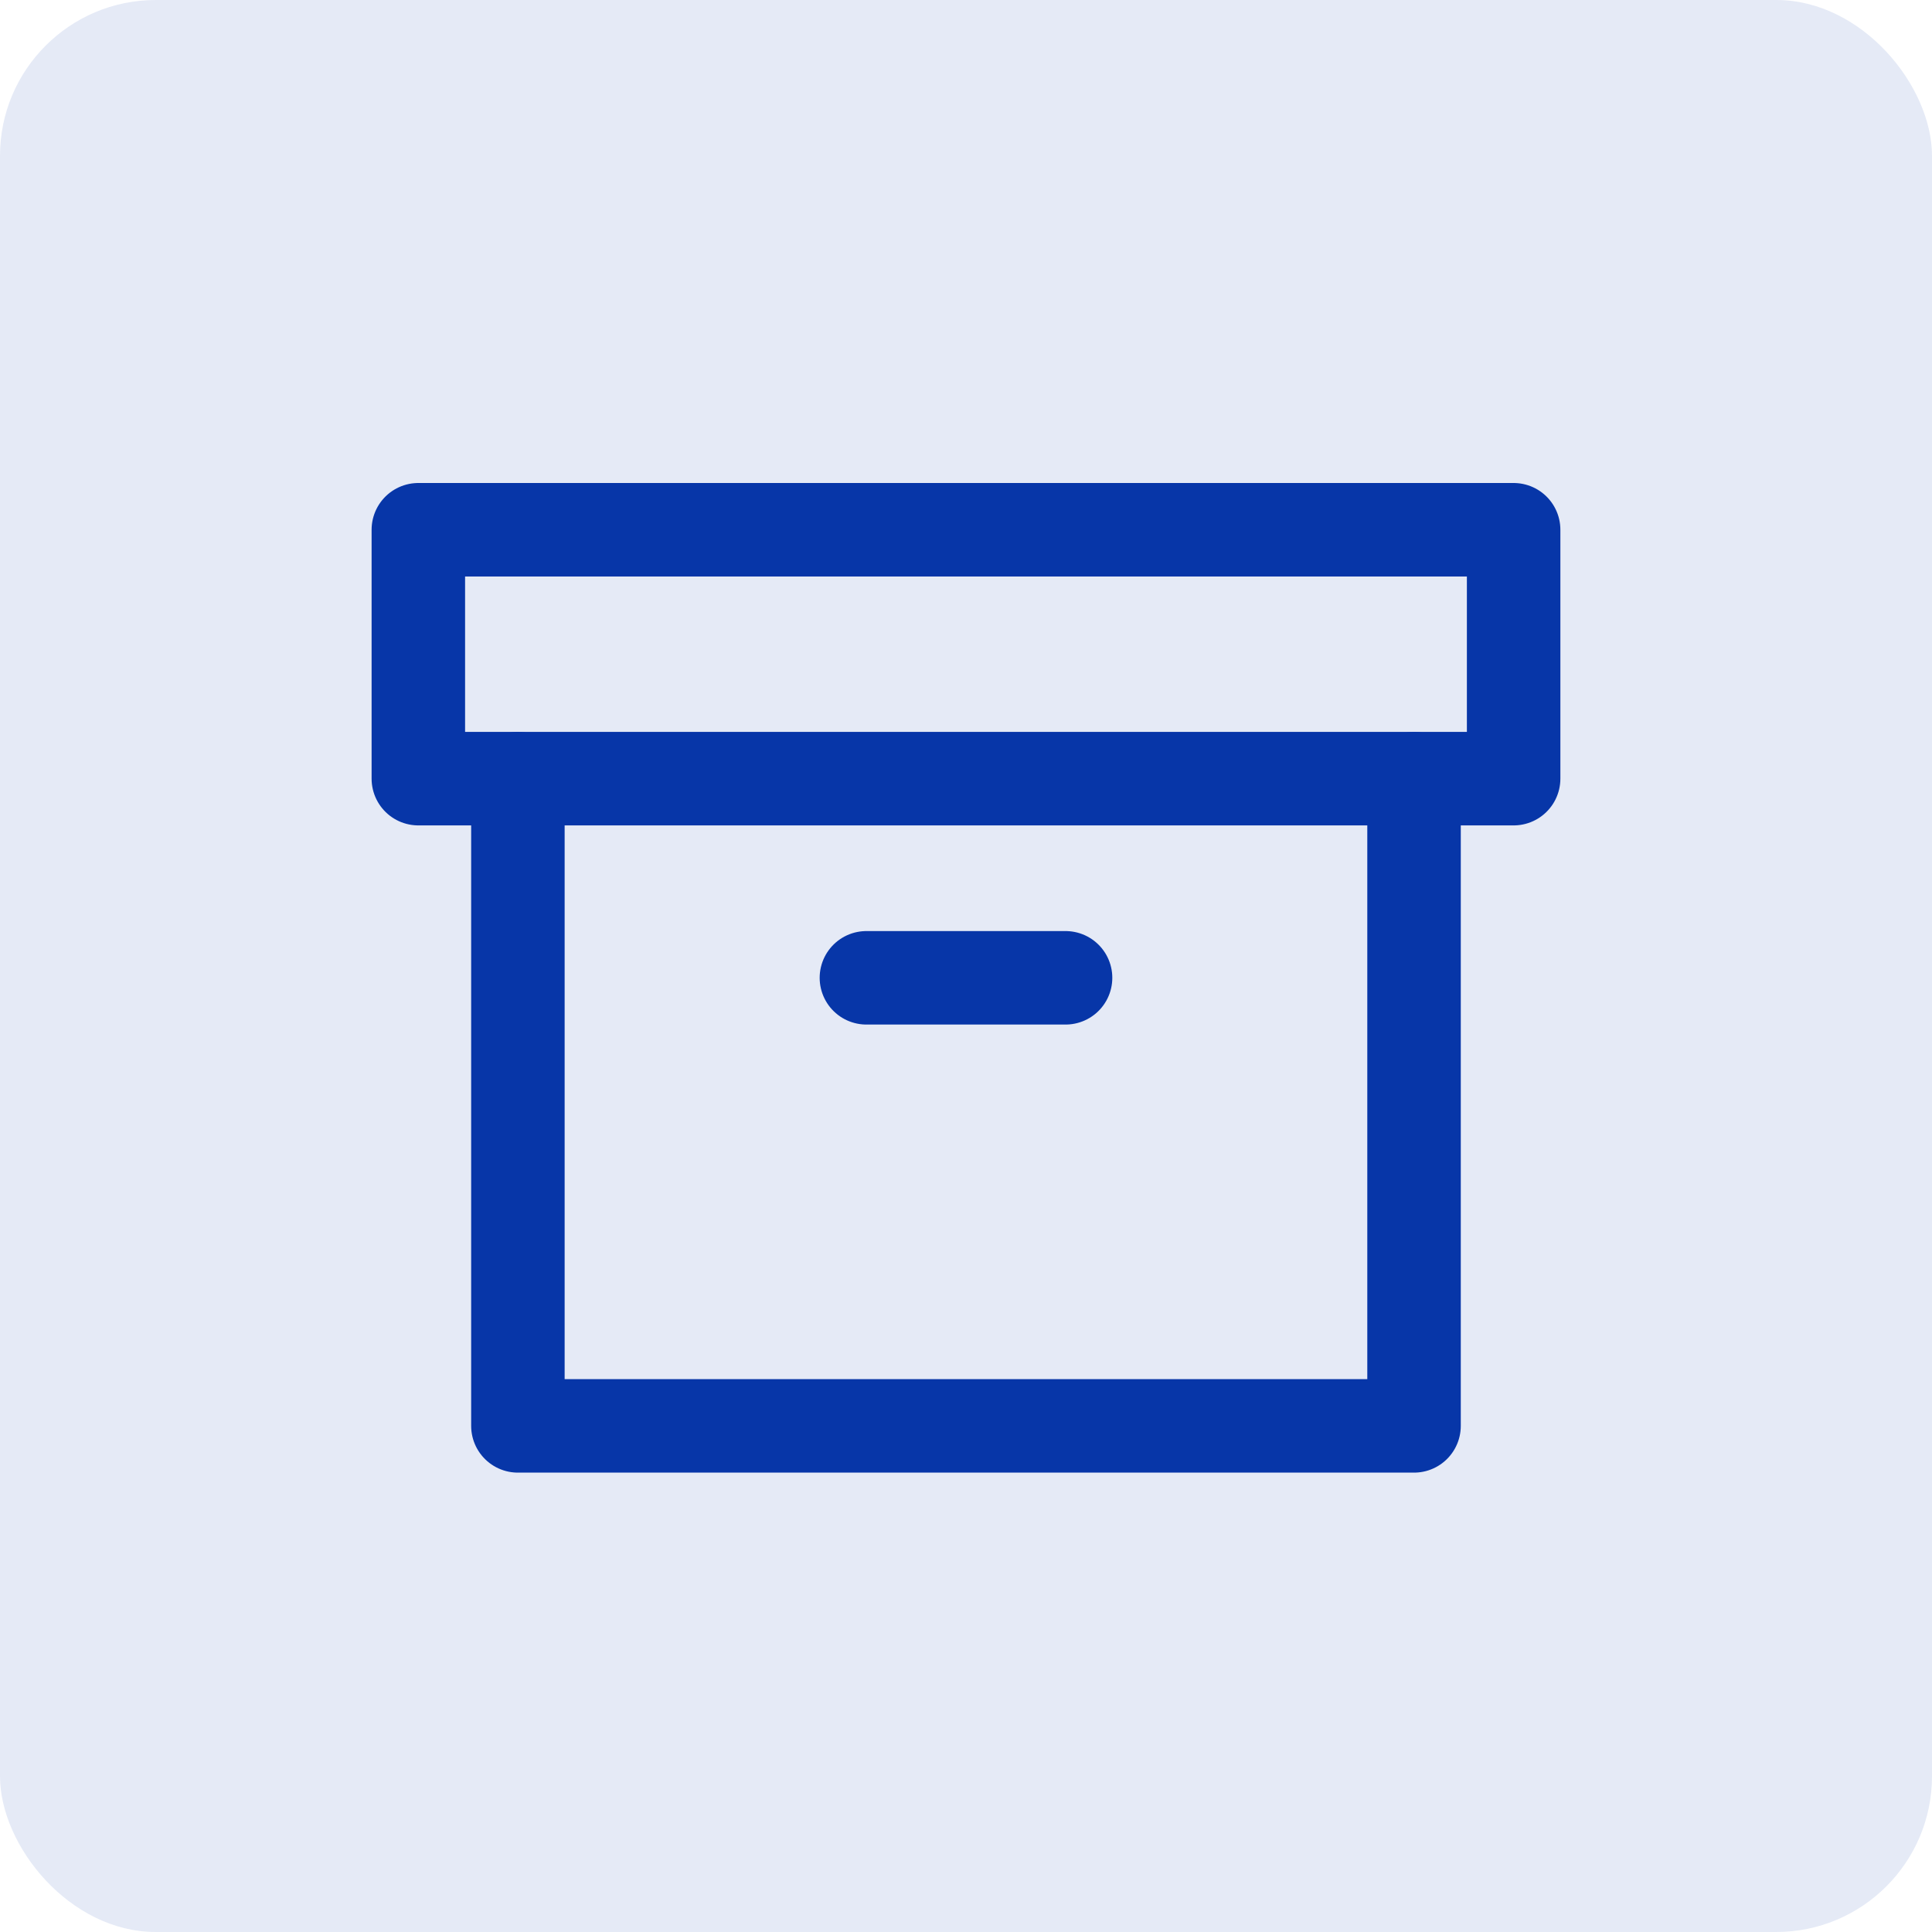
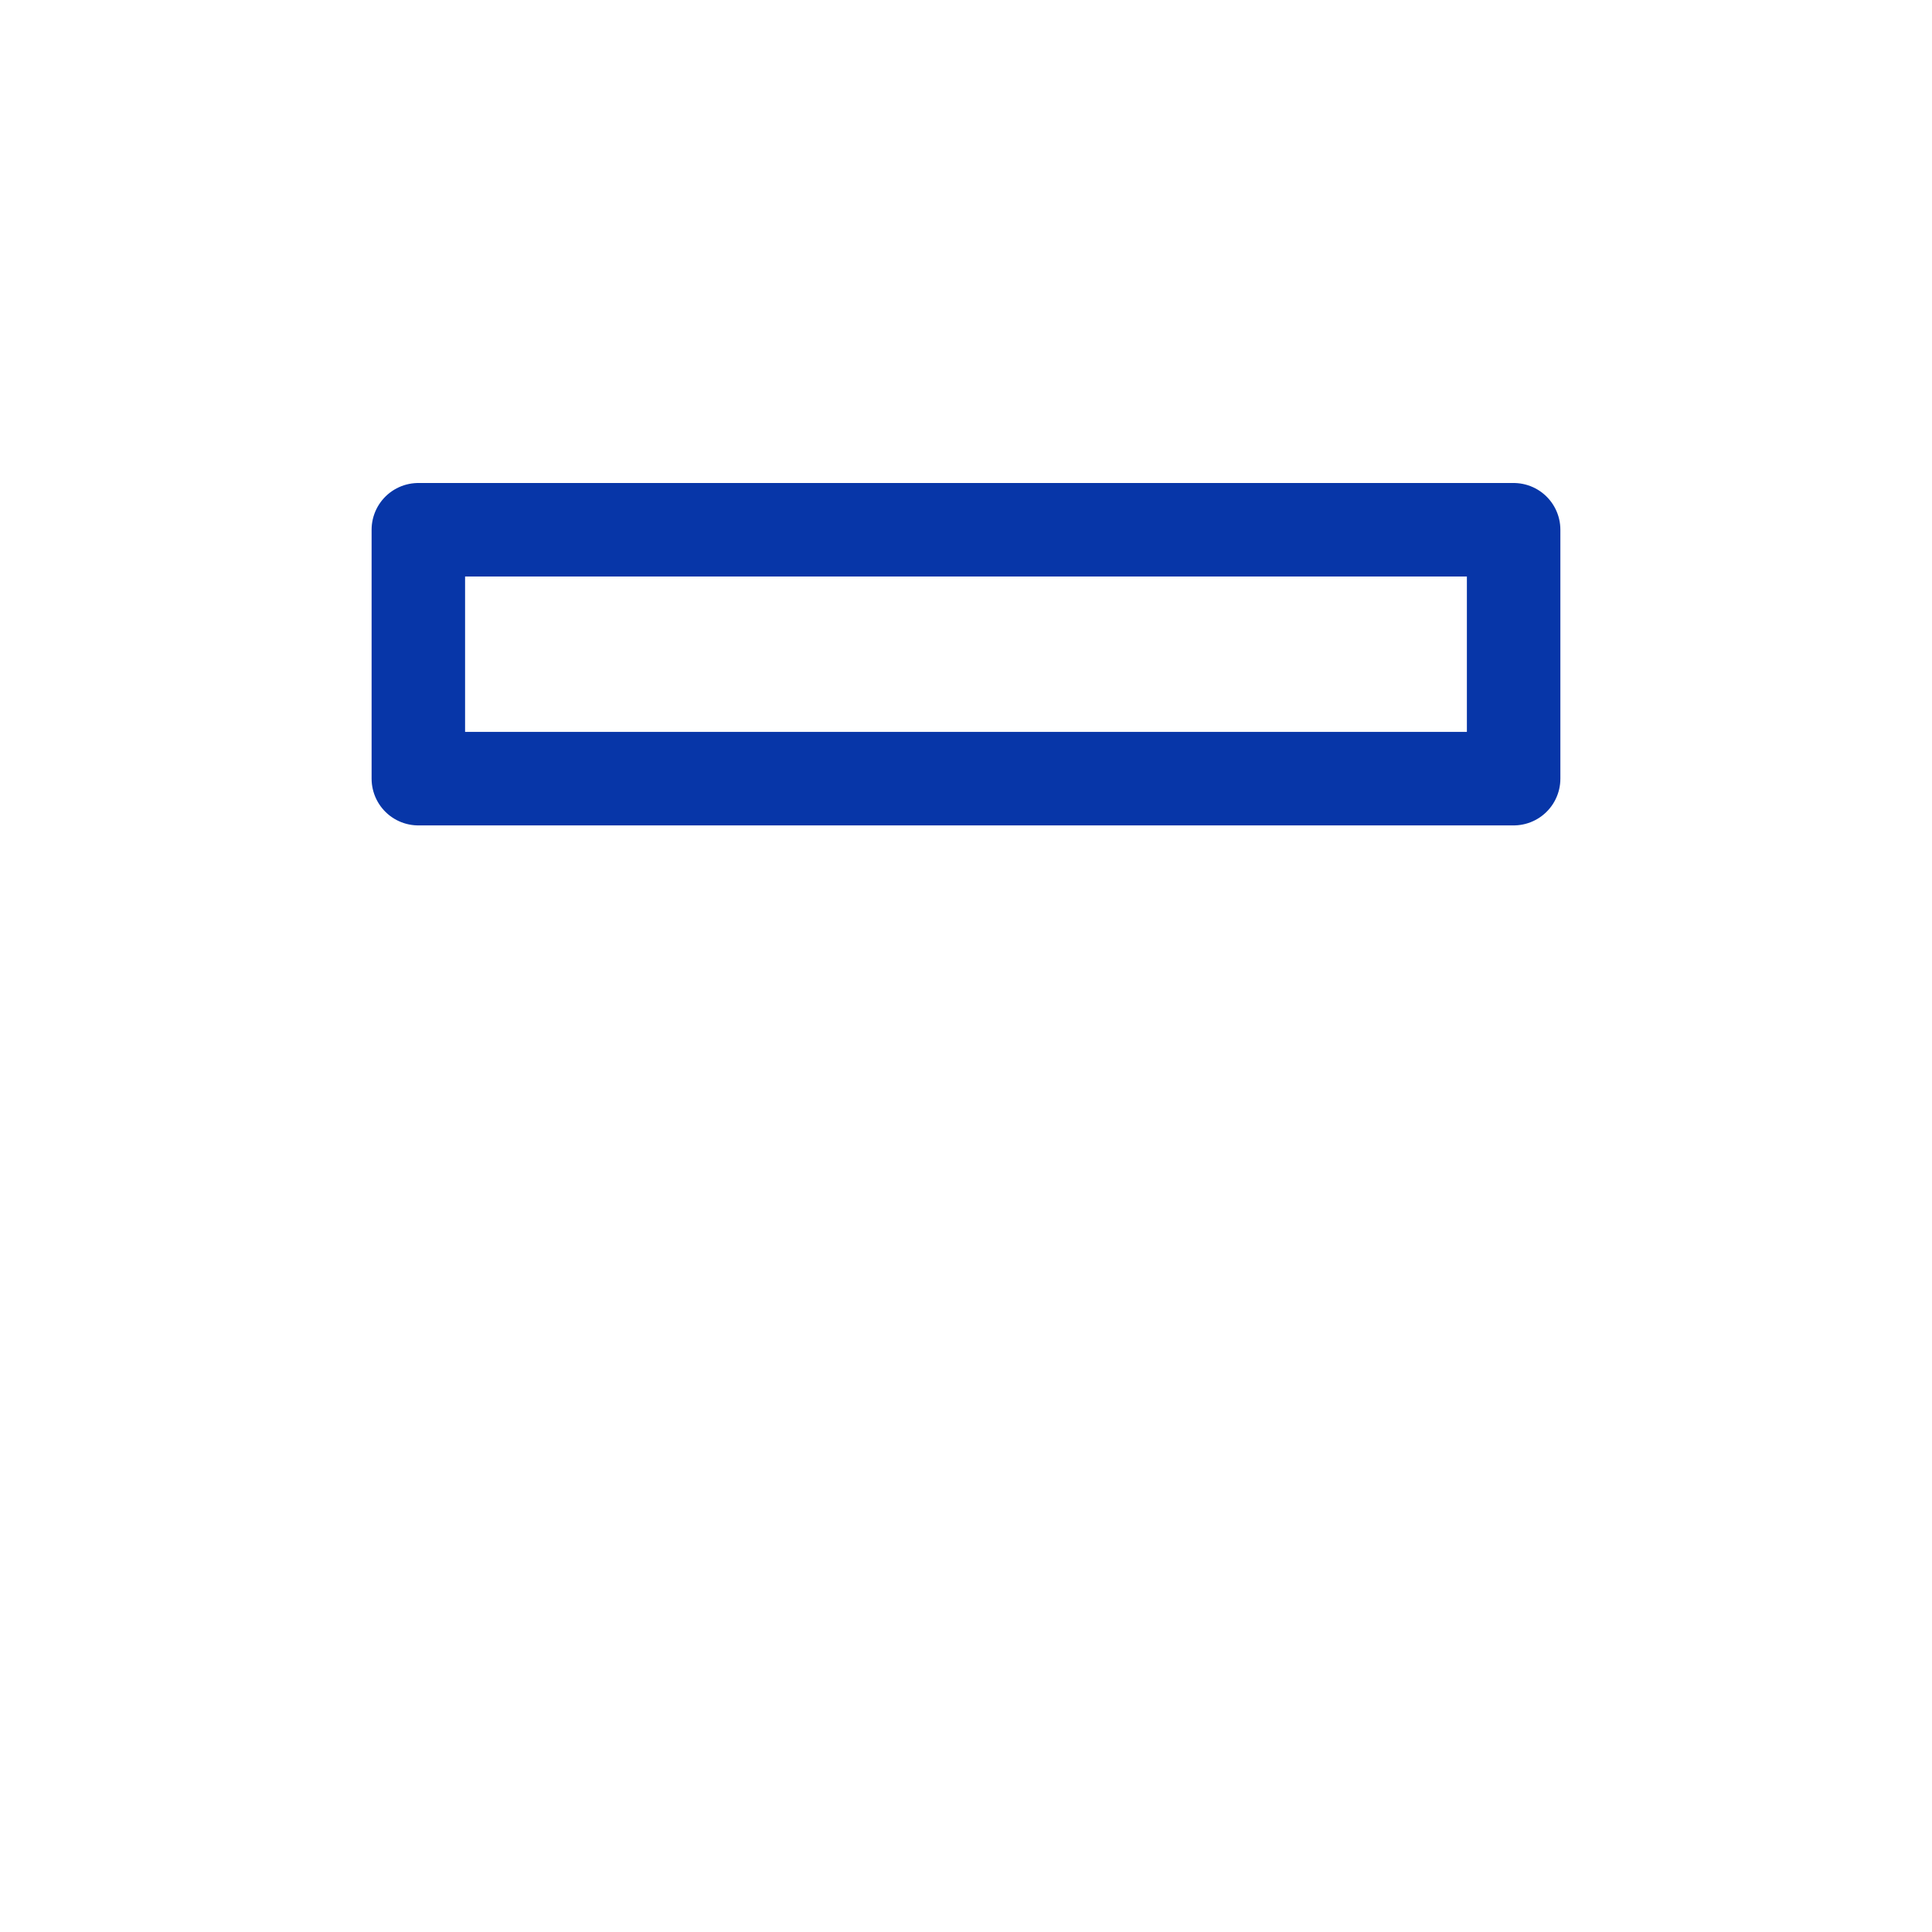
<svg xmlns="http://www.w3.org/2000/svg" width="62" height="62" viewBox="0 0 62 62">
  <defs>
    <style>.a{fill:#e5eaf6;}.b{fill:none;stroke:#0736a8;stroke-linecap:round;stroke-linejoin:round;stroke-width:3px;}</style>
  </defs>
  <g transform="translate(-707 -1065)">
-     <rect class="a" width="62" height="62" rx="5" transform="translate(707 1065)" />
    <g transform="translate(718.925 1077.5)">
-       <path class="b" d="M33.258,12V32.77H4.5V12" transform="translate(0.195 0.488)" />
      <path class="b" d="M1.5,4.5H36.649v7.988H1.5Z" transform="translate(0)" />
-       <path class="b" d="M15,18h6.391" transform="translate(0.879 0.879)" />
    </g>
  </g>
</svg>